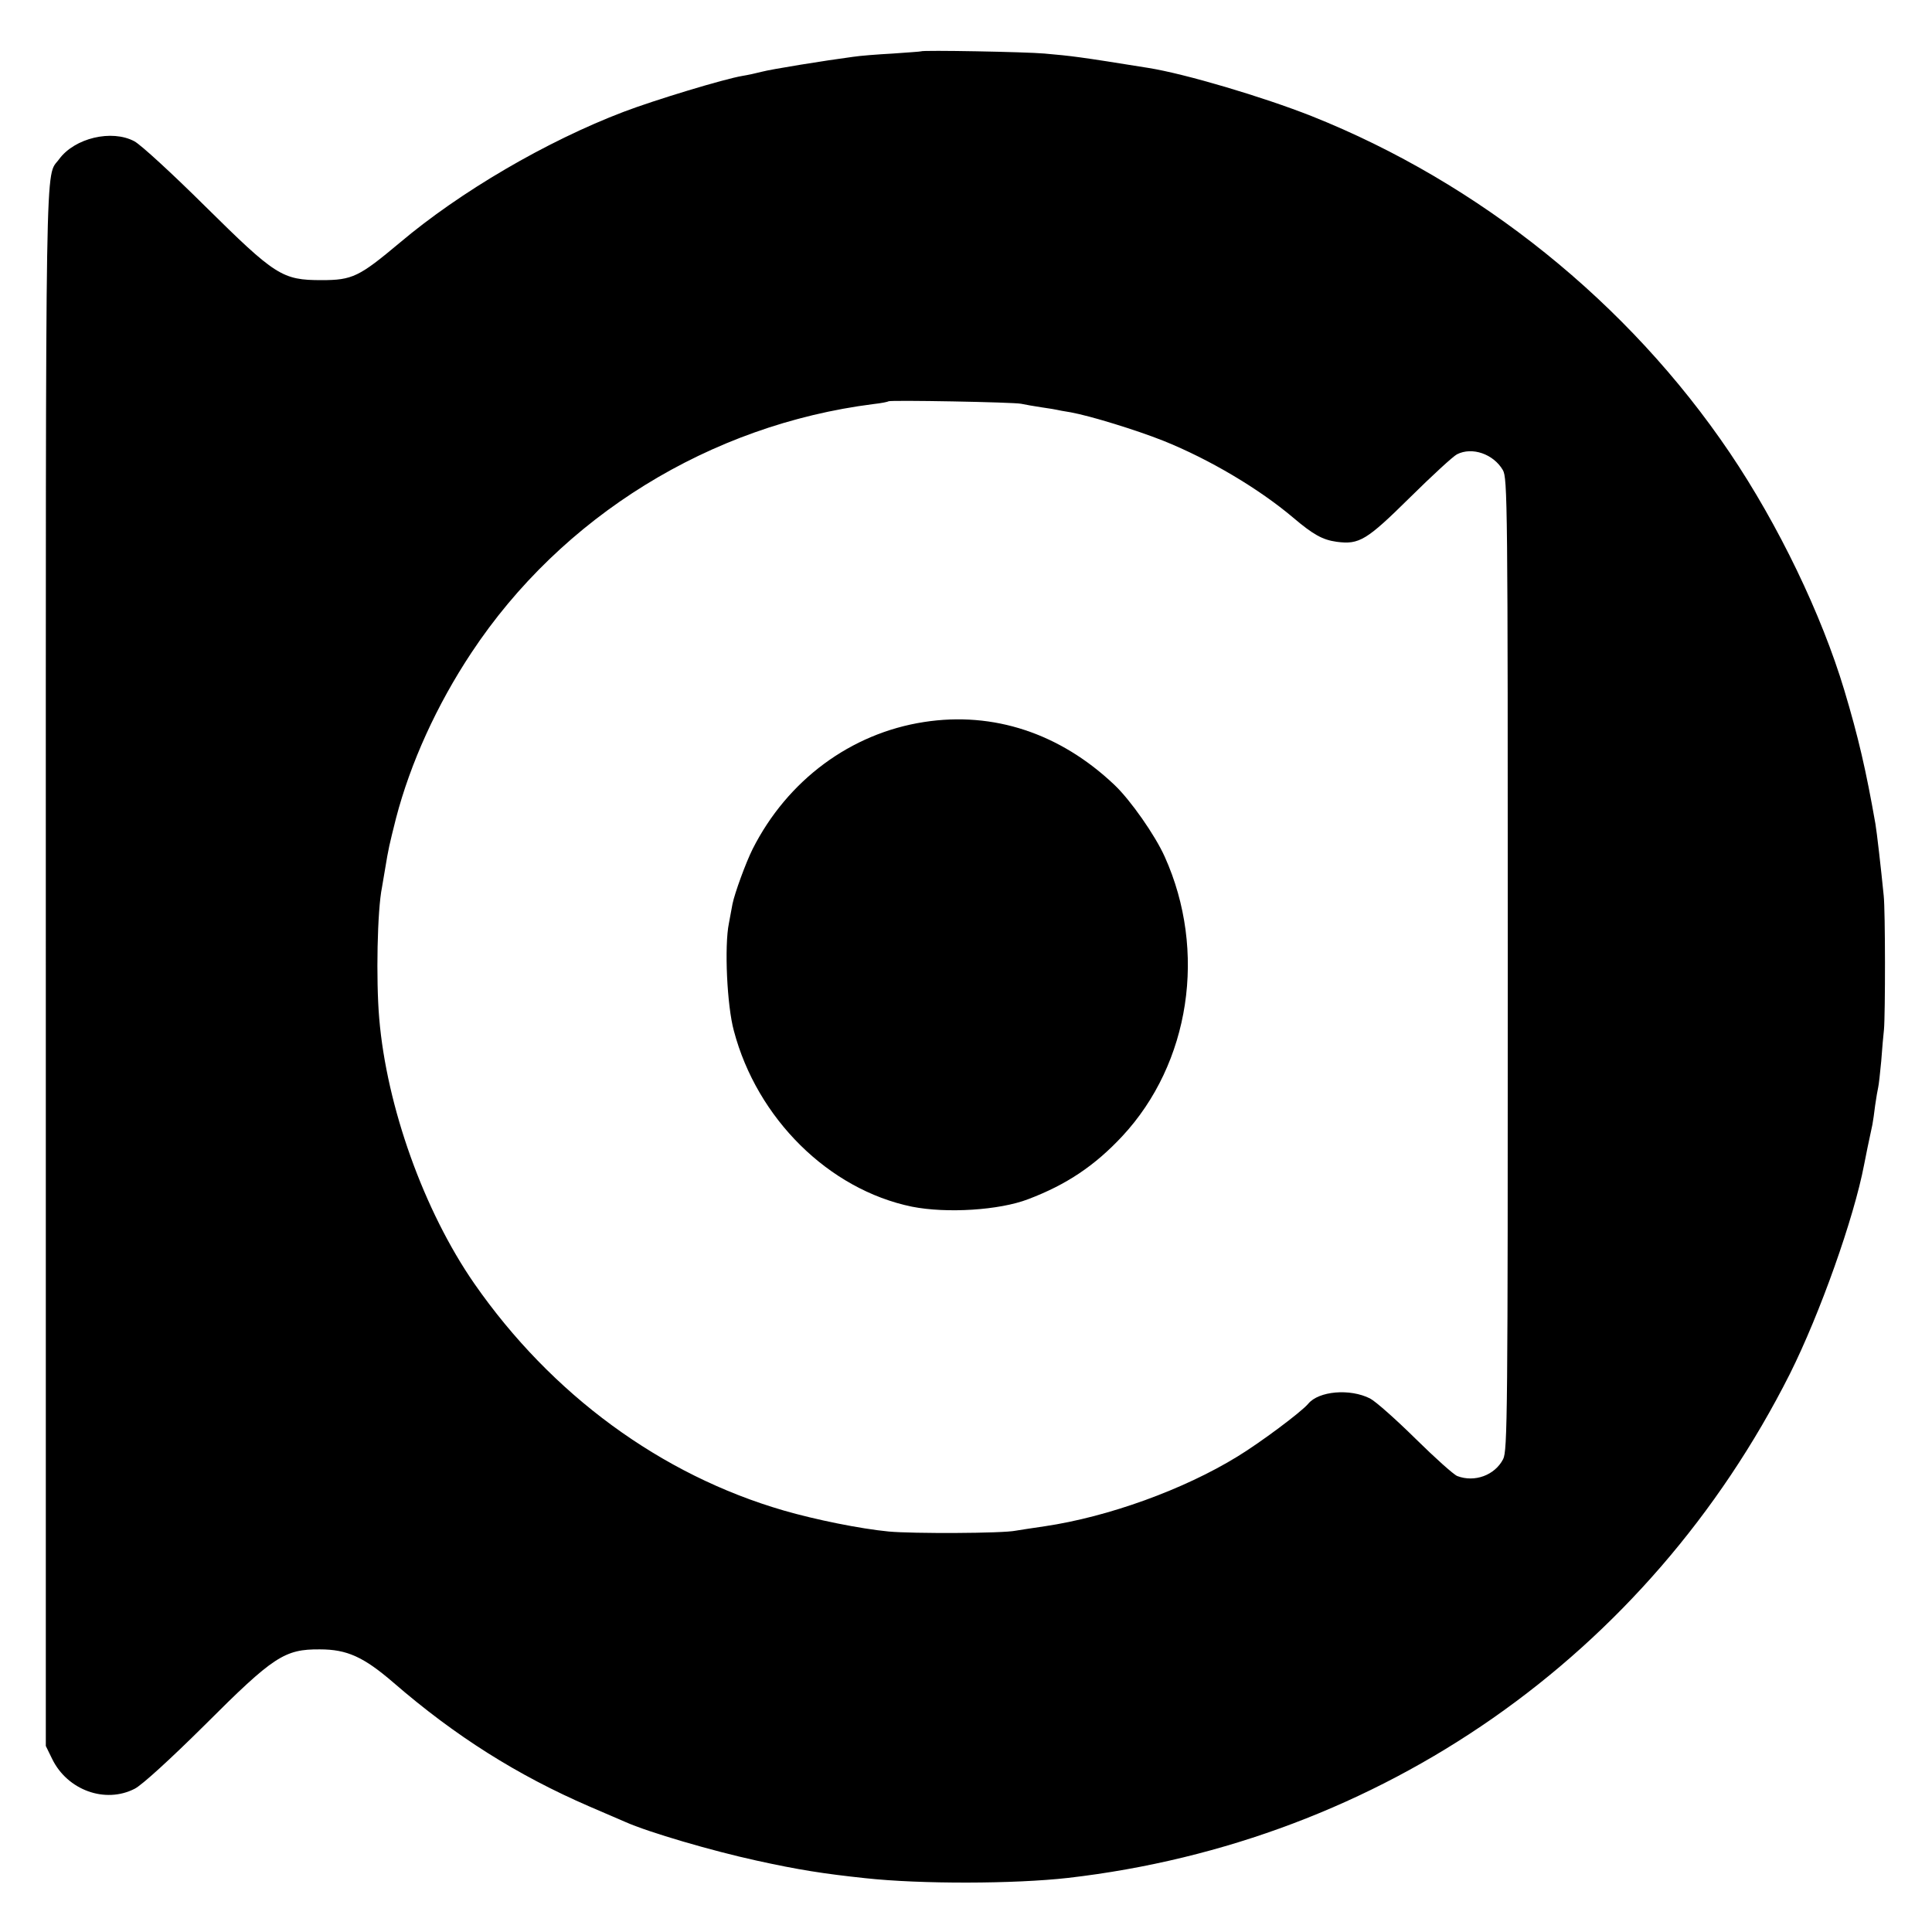
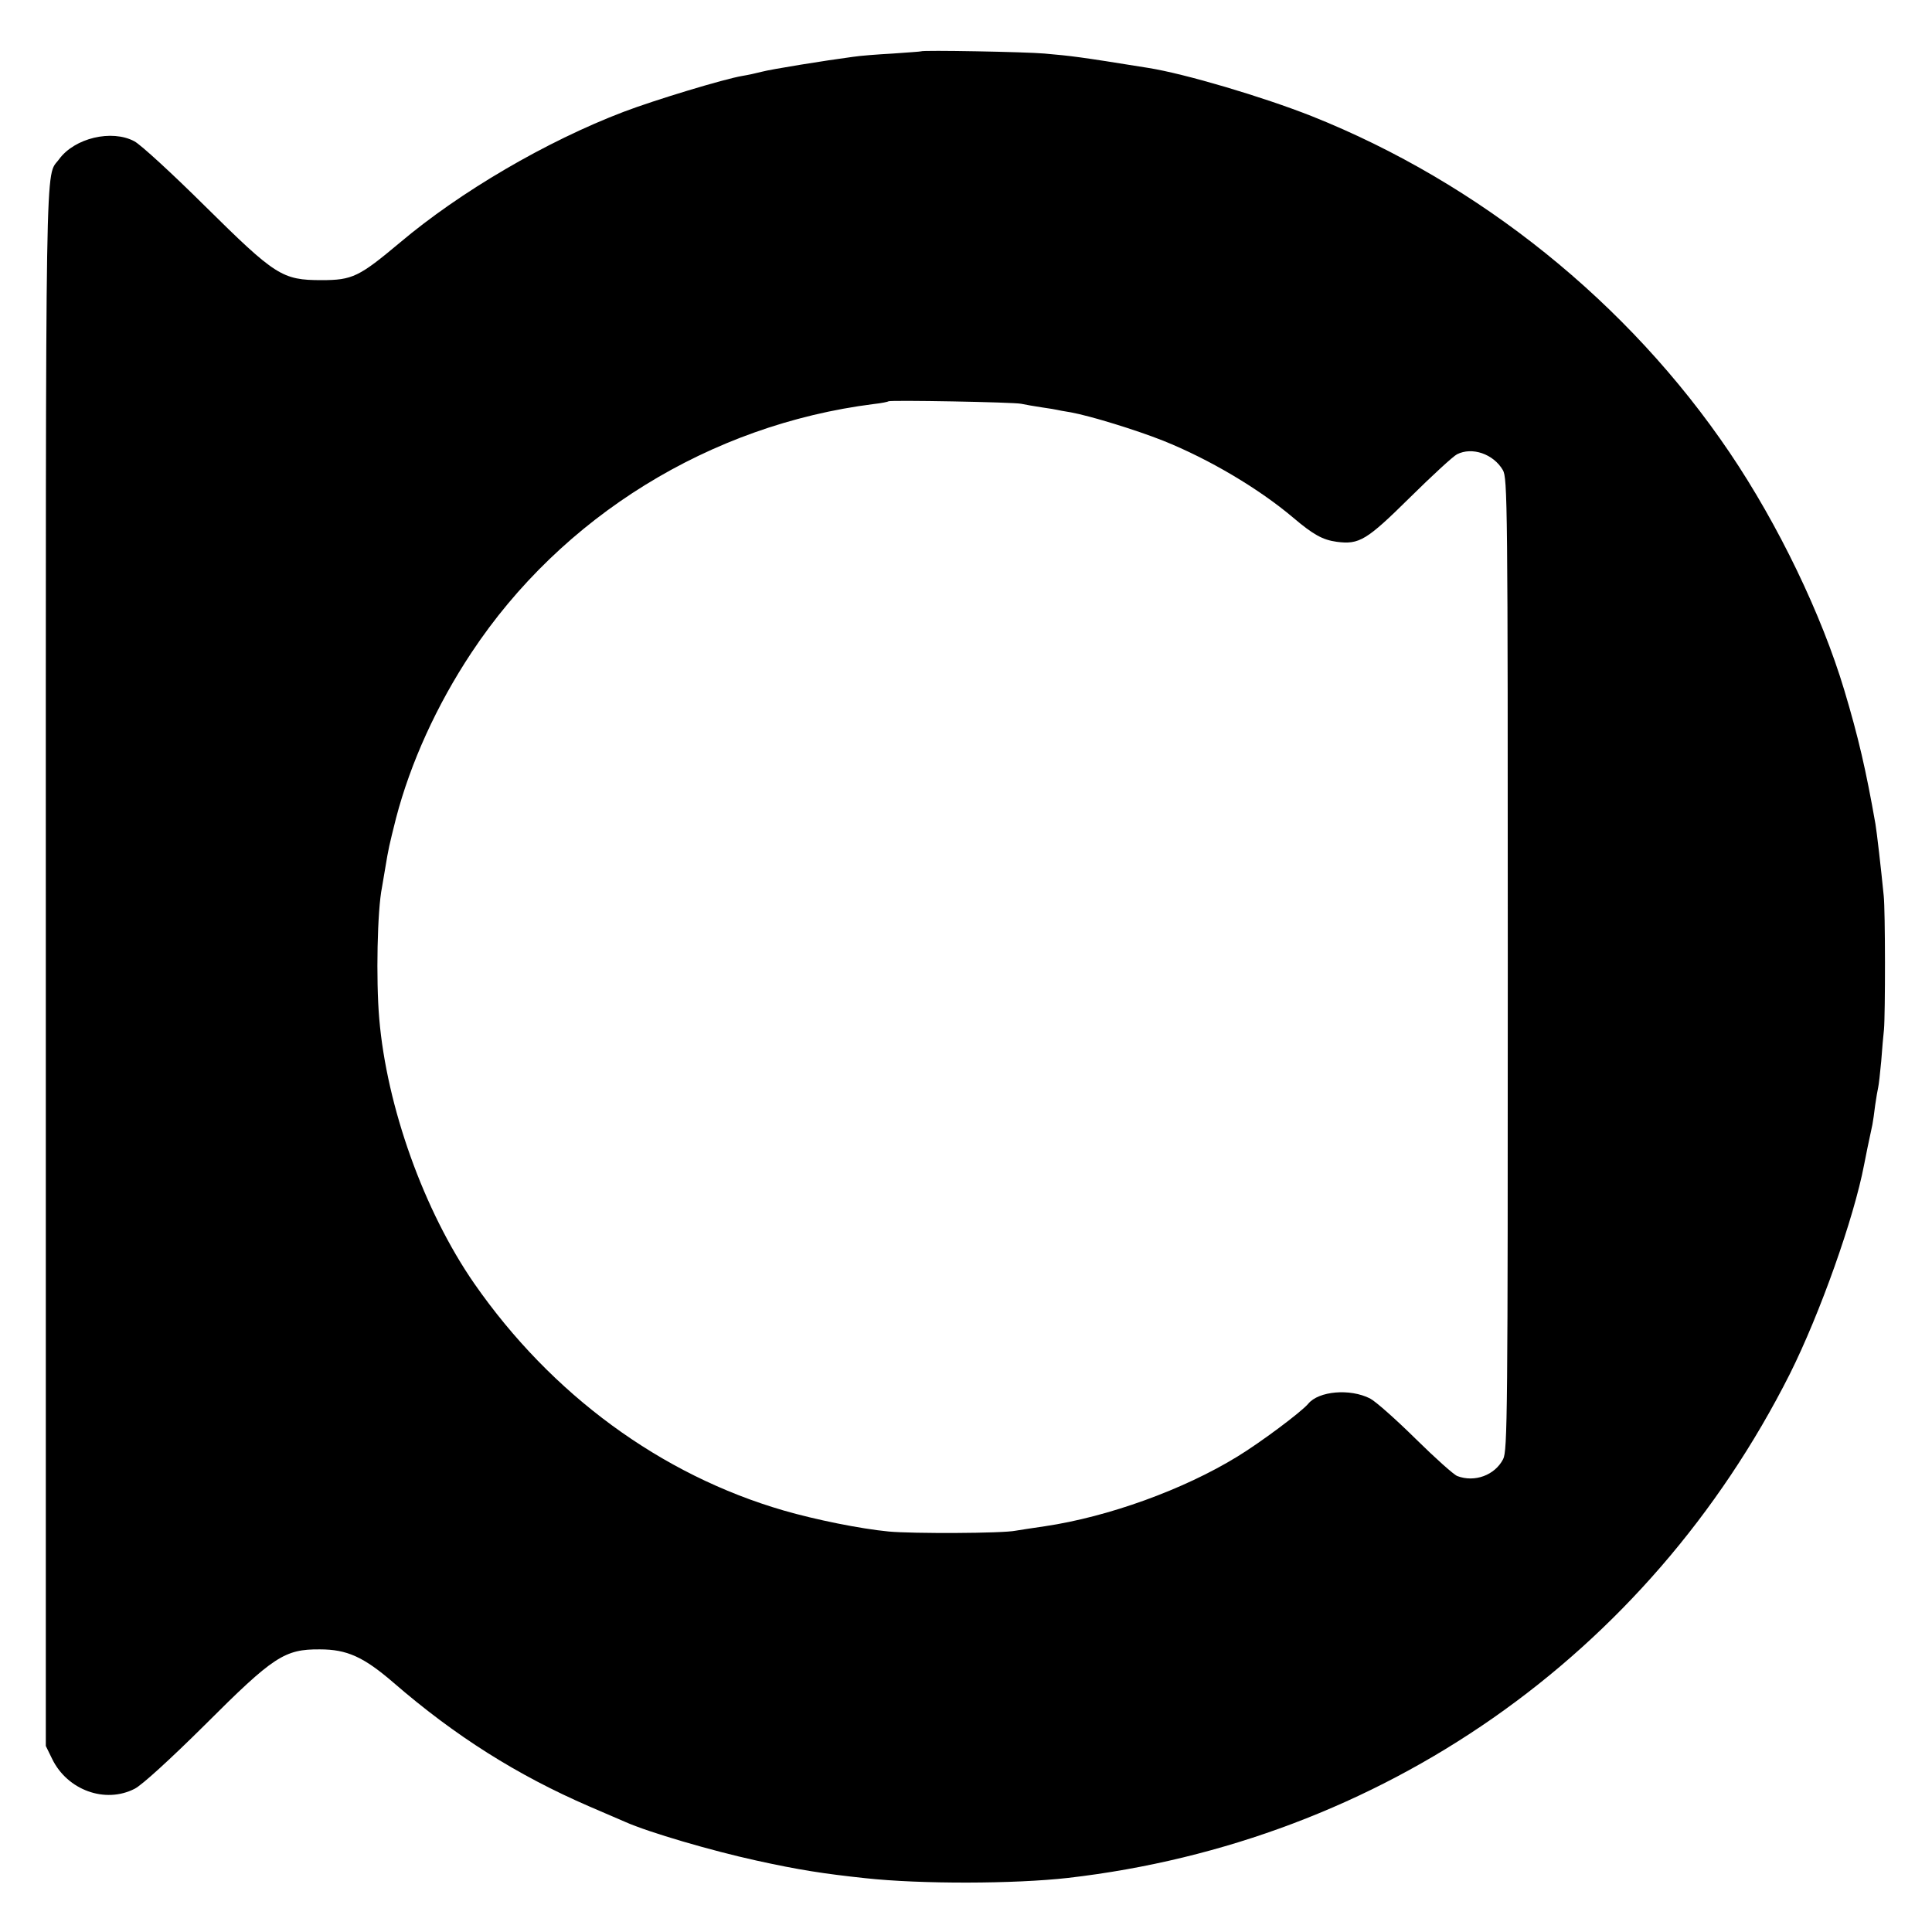
<svg xmlns="http://www.w3.org/2000/svg" version="1.0" width="700pt" height="700pt" viewBox="0 0 700 700" preserveAspectRatio="xMidYMid meet">
  <g transform="translate(0,700) scale(0.1,-0.1)" fill="#000000" stroke="none">
    <path d="M3337 6814 c-1 -1 -47 -4 -102 -8 -55 -3 -120 -8 -145 -12 -99 -13 -297 -45 -330 -54 -19 -5 -51 -12 -70 -15 -66 -11 -317 -87 -430 -130 -281 -107 -593 -290 -811 -474 -148 -124 -172 -136 -284 -136 -143 0 -167 16 -423 269 -117 116 -231 221 -255 234 -82 44 -217 12 -273 -65 -51 -70 -48 110 -48 -2923 l0 -2826 23 -47 c55 -113 192 -163 299 -108 26 13 129 107 254 231 249 249 289 275 417 274 98 0 158 -27 266 -120 224 -194 449 -336 710 -449 61 -26 119 -51 130 -56 85 -38 315 -105 475 -140 154 -34 245 -48 395 -64 201 -22 541 -21 735 1 1134 131 2100 805 2615 1826 109 218 232 564 269 758 4 22 18 90 30 145 2 11 7 43 10 70 4 28 9 57 11 65 2 8 7 51 11 95 3 44 8 96 10 115 5 57 5 431 -1 485 -10 101 -25 231 -30 260 -34 194 -62 315 -113 485 -82 273 -238 598 -415 860 -367 543 -907 977 -1514 1219 -177 70 -460 154 -593 175 -255 41 -275 43 -376 52 -66 6 -442 13 -447 8z m363 -1277 c14 -3 48 -9 75 -13 28 -4 52 -8 55 -9 3 -1 25 -5 50 -9 71 -13 237 -64 335 -103 167 -67 347 -174 471 -279 72 -61 106 -80 157 -87 82 -11 109 6 265 160 80 79 157 150 171 157 55 28 132 1 166 -57 17 -29 18 -114 18 -1791 0 -1630 -1 -1763 -17 -1793 -30 -58 -103 -85 -166 -61 -13 5 -81 66 -151 135 -70 69 -144 135 -165 146 -73 37 -186 27 -224 -19 -25 -30 -174 -141 -256 -191 -195 -120 -469 -219 -699 -253 -44 -6 -91 -14 -105 -16 -47 -10 -375 -11 -460 -3 -104 10 -266 43 -380 76 -445 129 -842 420 -1122 823 -182 263 -317 640 -344 960 -12 141 -7 392 10 475 2 11 7 40 11 65 13 79 15 86 40 186 52 199 147 409 273 599 327 494 865 826 1457 901 28 3 52 8 54 10 6 5 453 -3 481 -9z" />
-     <path d="M3348 4384 c-266 -41 -495 -211 -621 -460 -25 -50 -65 -160 -73 -199 -2 -11 -8 -42 -13 -70 -17 -83 -7 -299 18 -390 84 -318 344 -575 645 -637 126 -25 317 -13 421 27 140 53 242 122 341 228 246 264 308 671 154 1013 -35 78 -124 205 -182 260 -197 187 -438 267 -690 228z" />
  </g>
</svg>